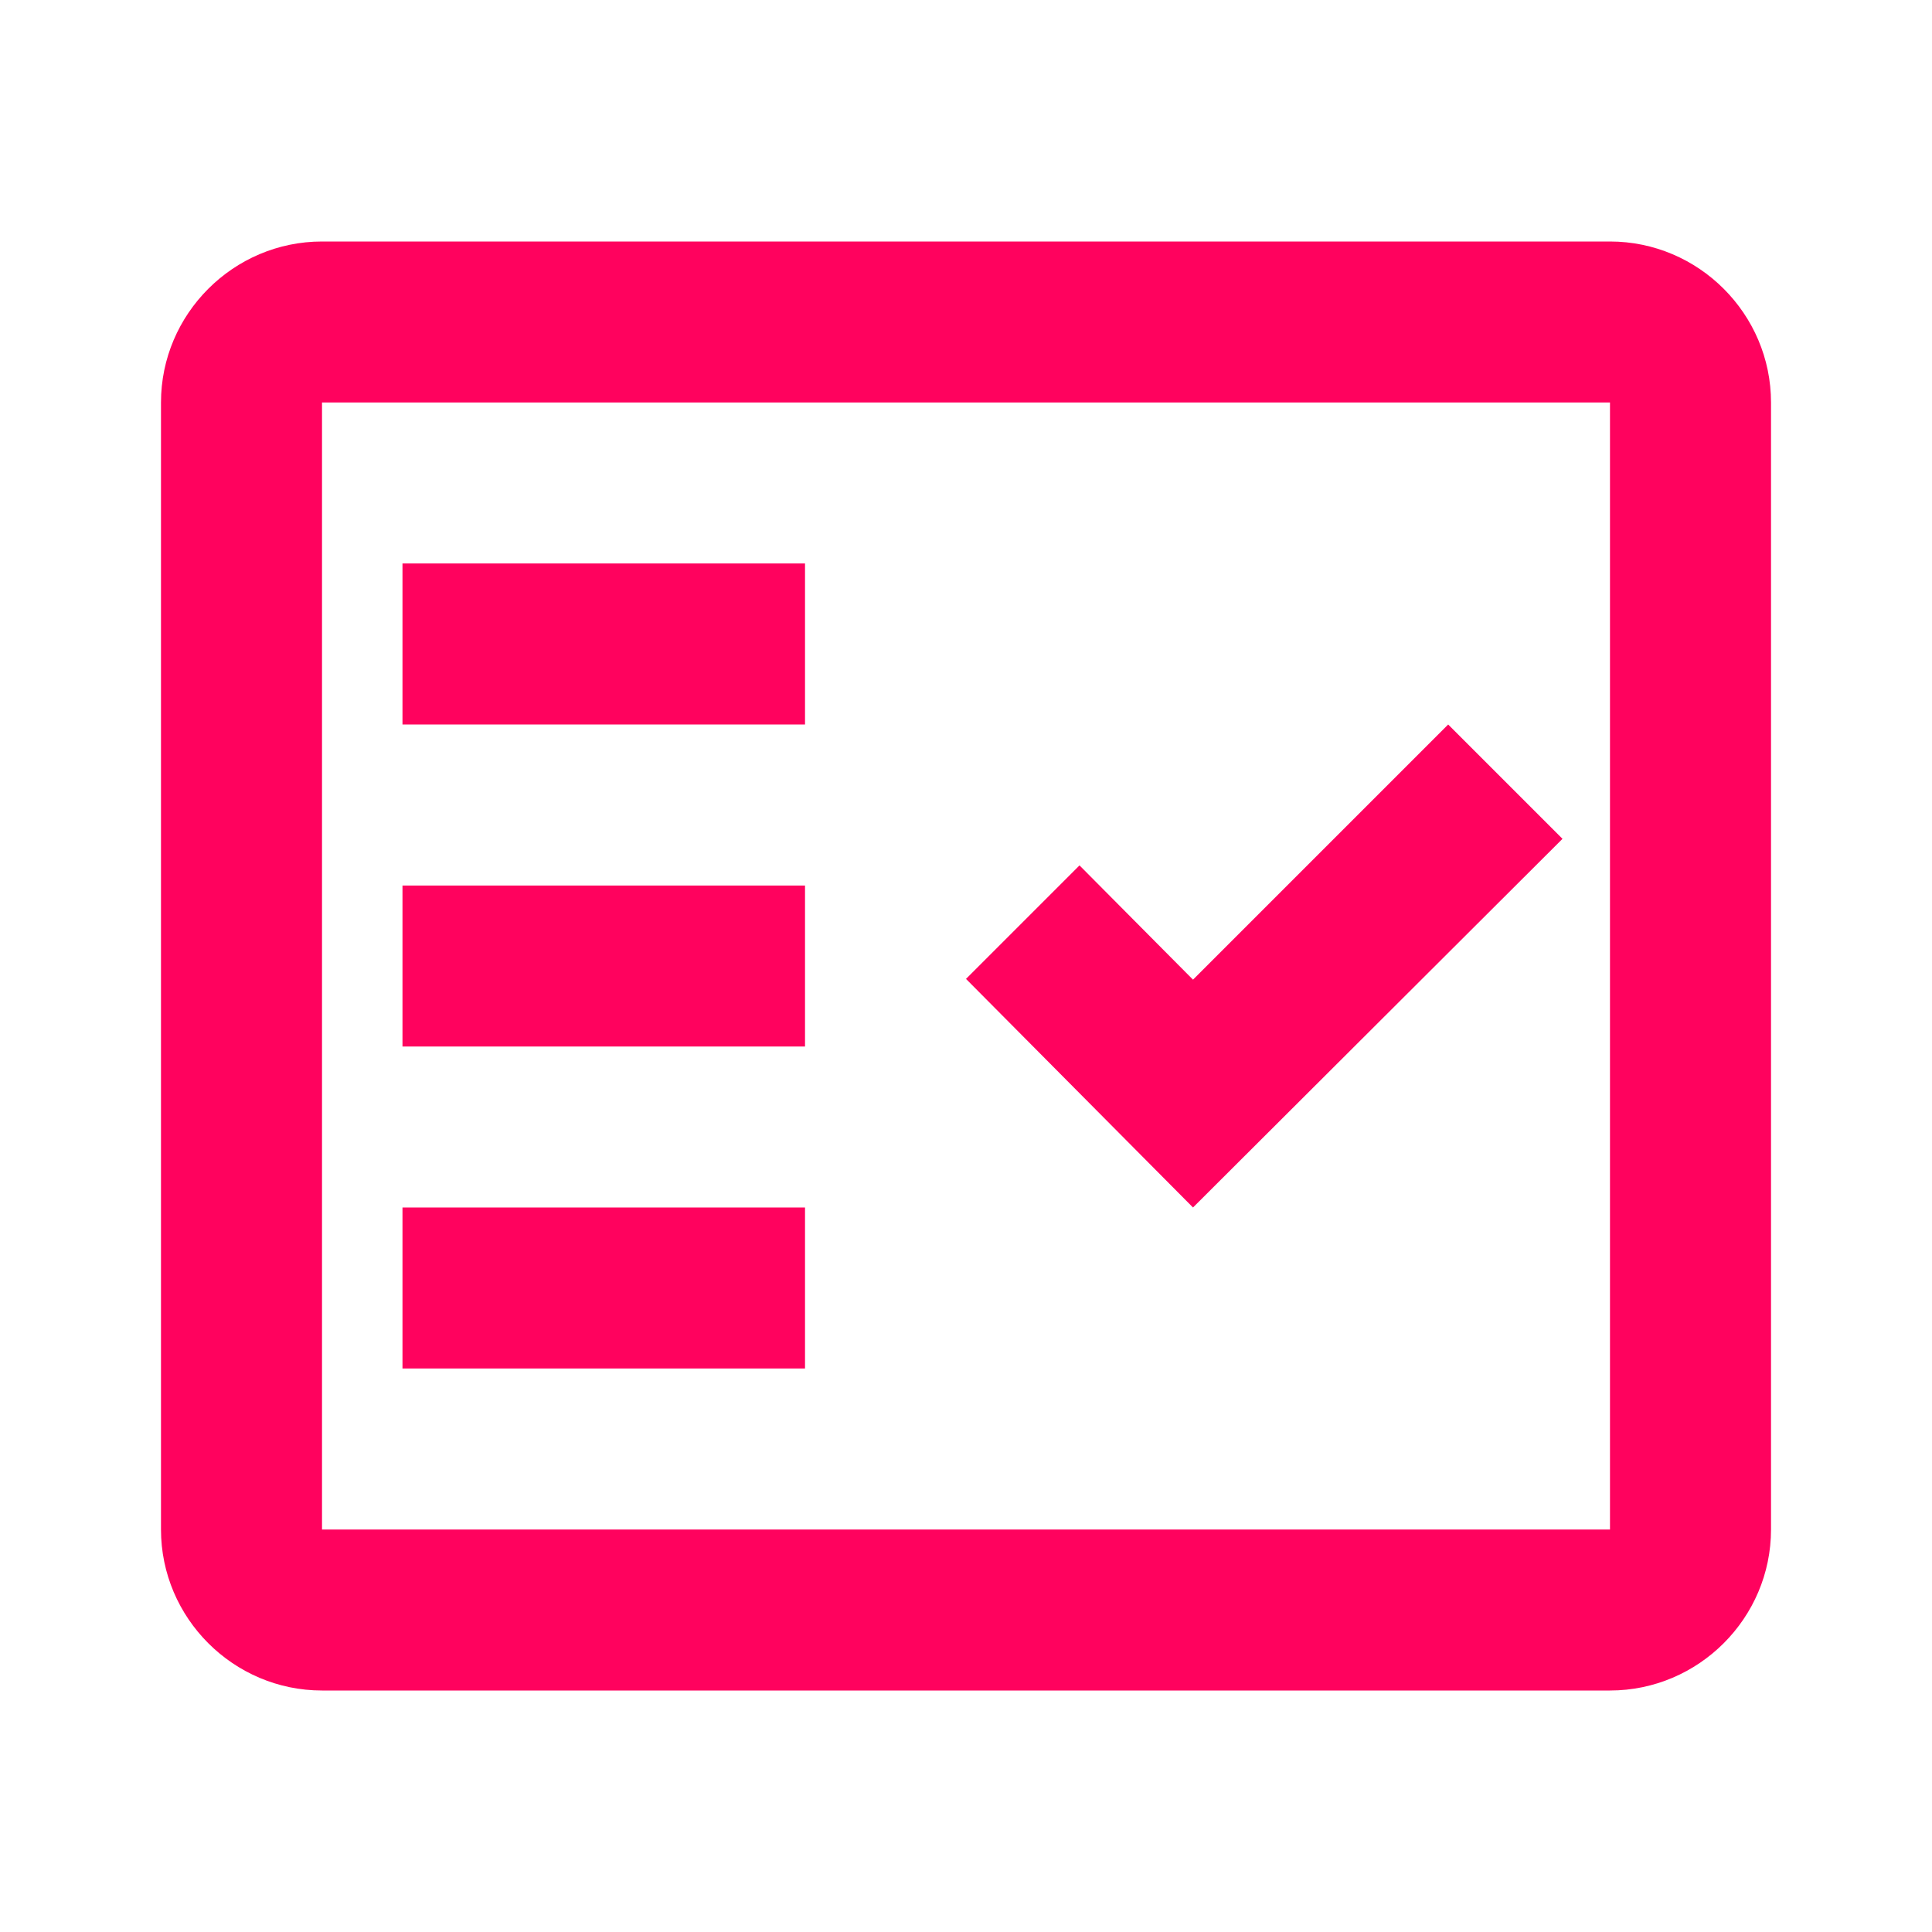
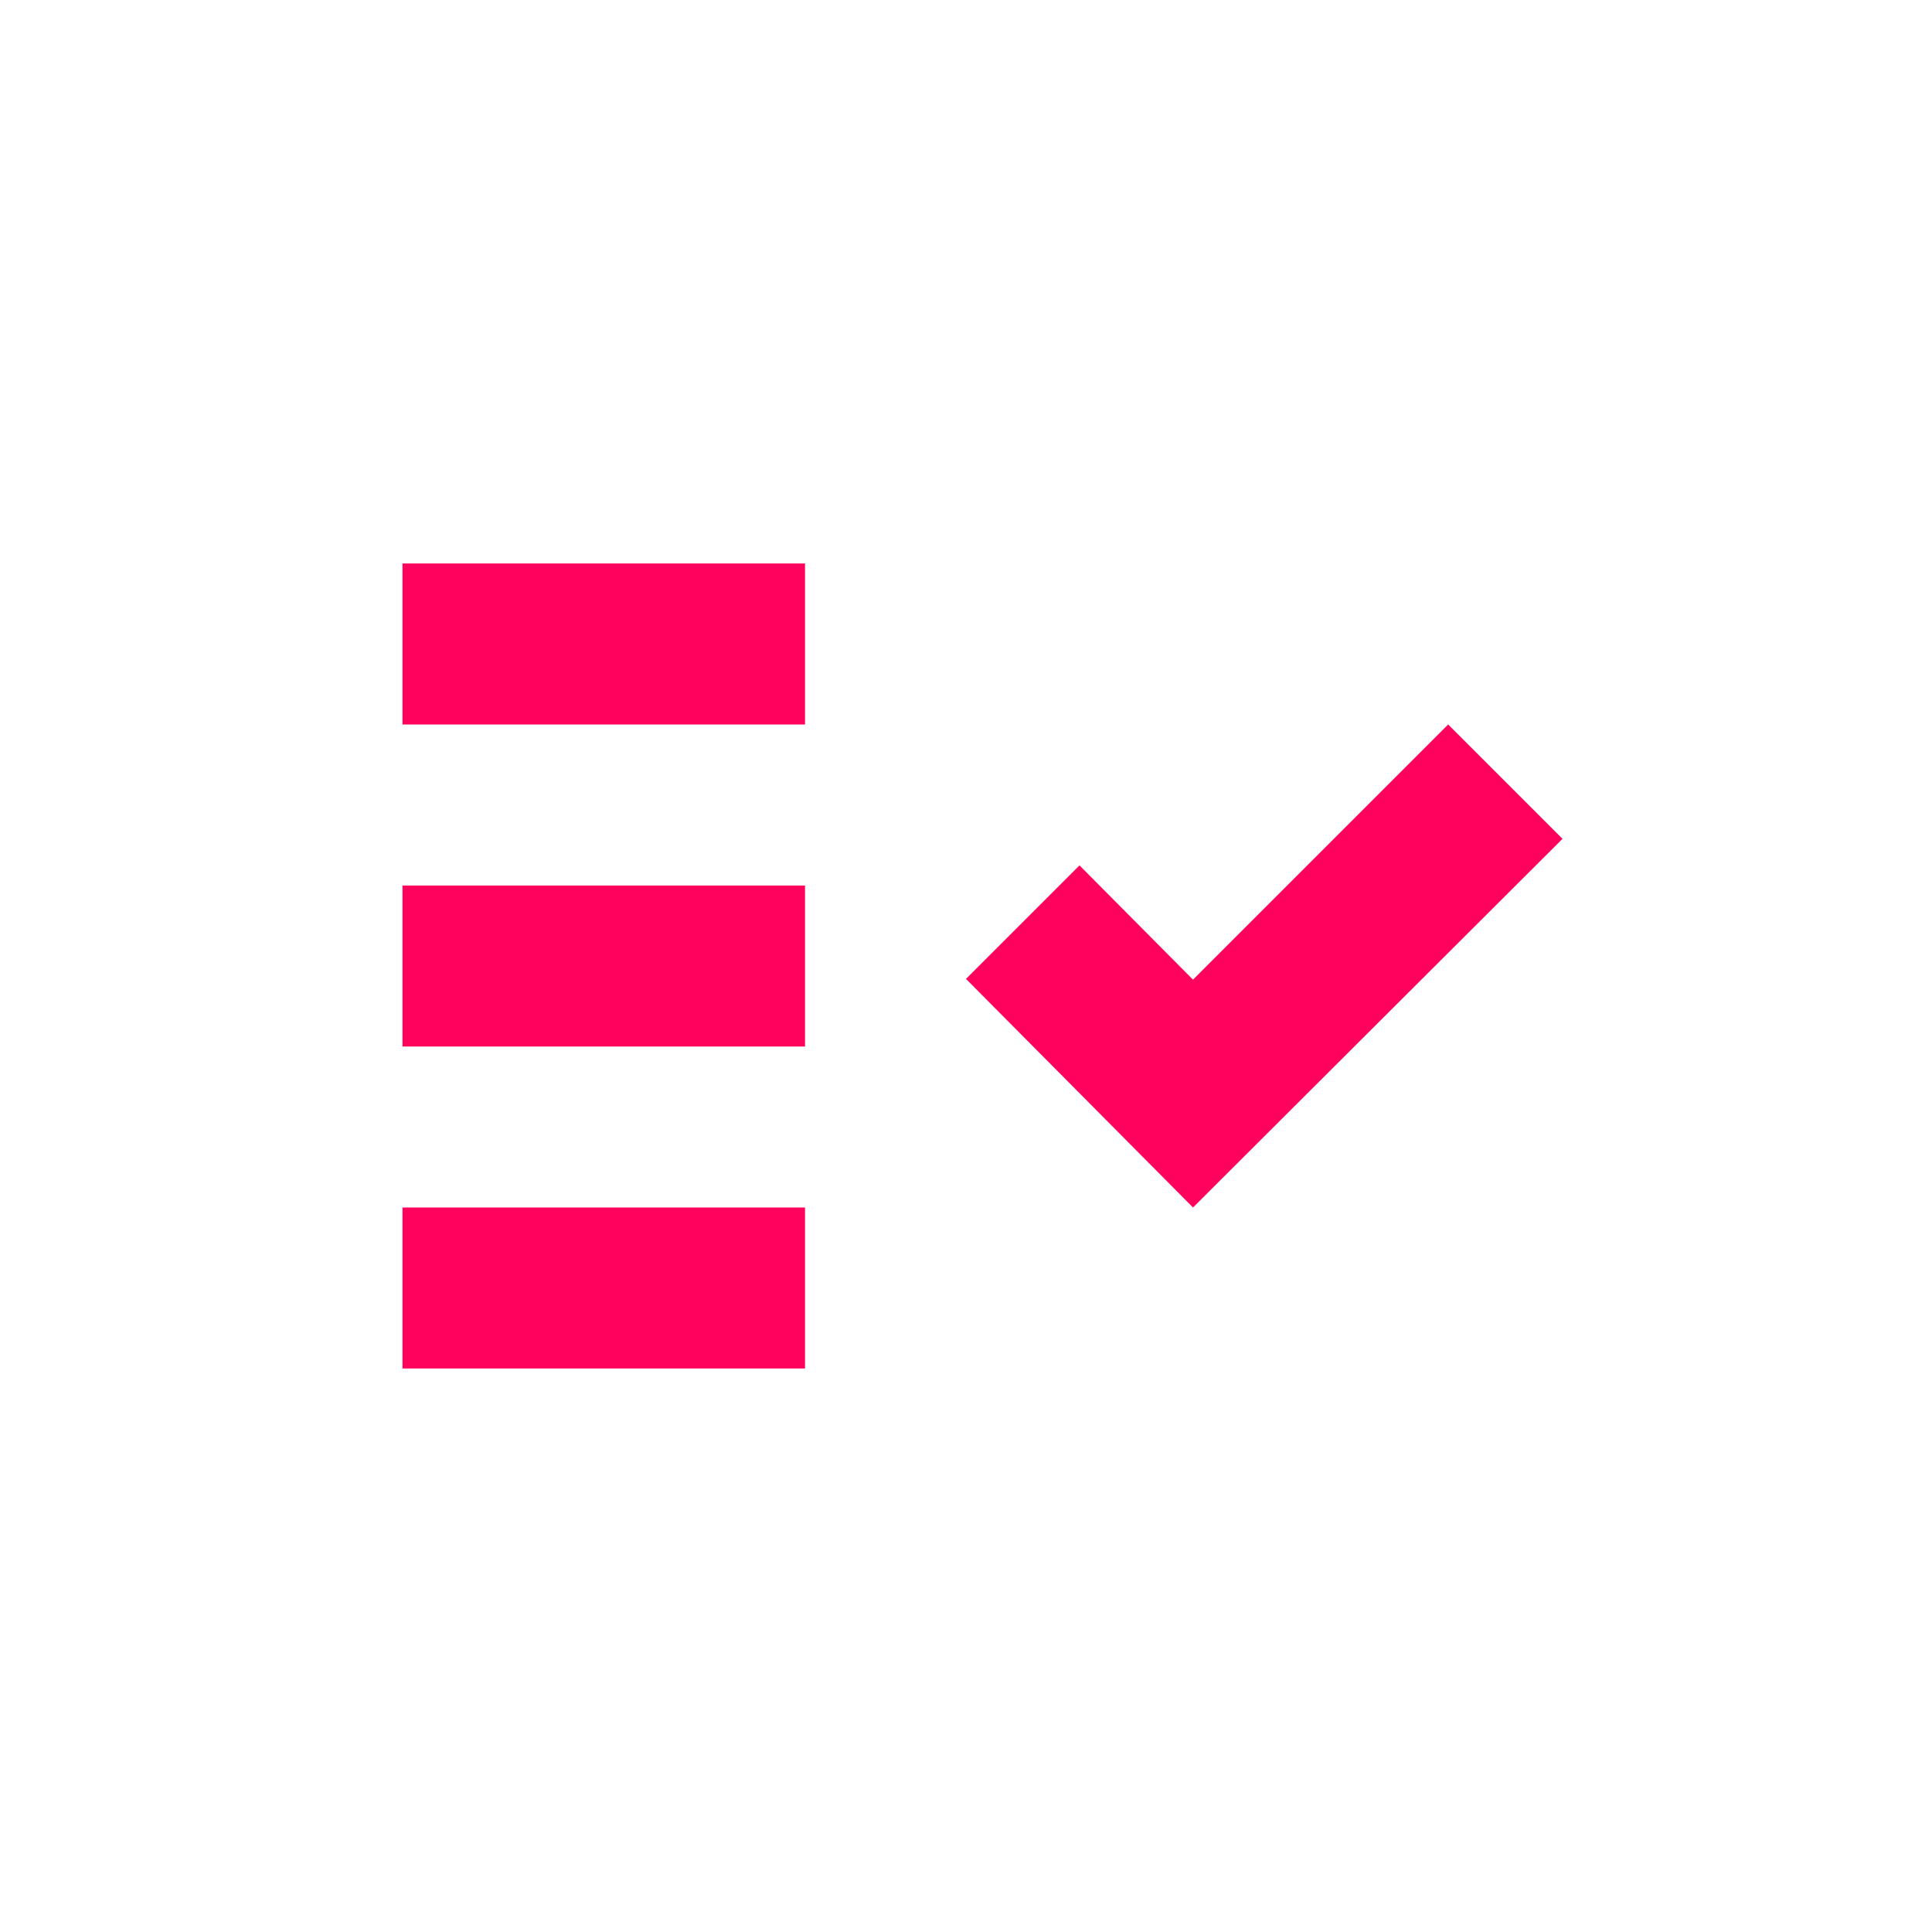
<svg xmlns="http://www.w3.org/2000/svg" width="40" height="40" viewBox="0 0 40 40" fill="none">
  <g clip-path="url(#clip0_2_553)">
-     <path fill-rule="evenodd" clip-rule="evenodd" d="M33.333 5H6.667C4.833 5 3.333 6.5 3.333 8.333V31.667C3.333 33.5 4.833 35 6.667 35H33.333C35.167 35 36.667 33.5 36.667 31.667V8.333C36.667 6.5 35.167 5 33.333 5ZM33.333 31.667H6.667V8.333H33.333V31.667Z" fill="#FF025E" />
-     <path fill-rule="evenodd" clip-rule="evenodd" d="M32.35 17.367L29.983 15L24.7 20.283L22.35 17.917L20 20.267L24.7 25L32.35 17.367Z" fill="#FF025E" />
+     <path fill-rule="evenodd" clip-rule="evenodd" d="M32.35 17.367L29.983 15L24.7 20.283L22.35 17.917L20 20.267L24.7 25L32.35 17.367" fill="#FF025E" />
    <path d="M16.667 11.666H8.333V15H16.667V11.666Z" fill="#FF025E" />
    <path d="M16.667 18.334H8.333V21.667H16.667V18.334Z" fill="#FF025E" />
    <path d="M16.667 25H8.333V28.333H16.667V25Z" fill="#FF025E" />
  </g>
  <defs>
    <clipPath id="clip0_2_553">
      <rect width="40" height="40" fill="white" />
    </clipPath>
  </defs>
</svg>